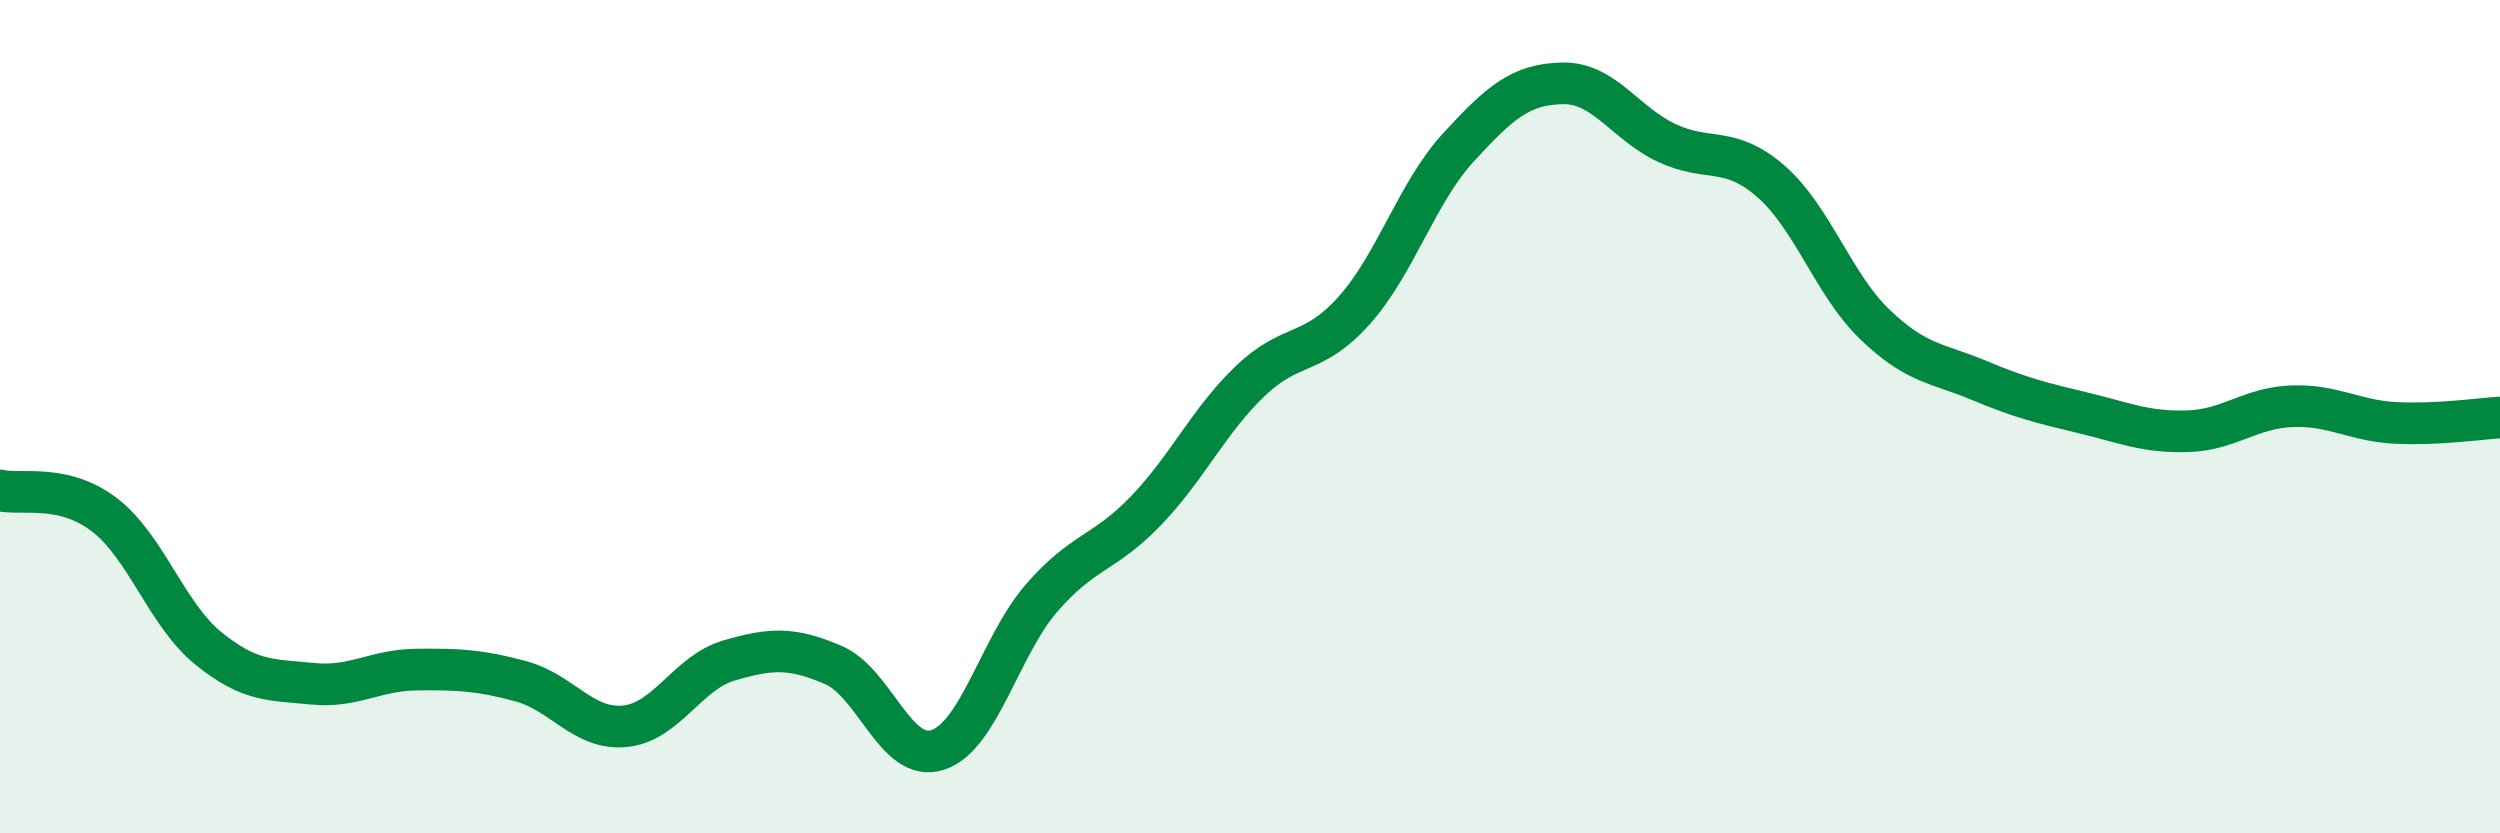
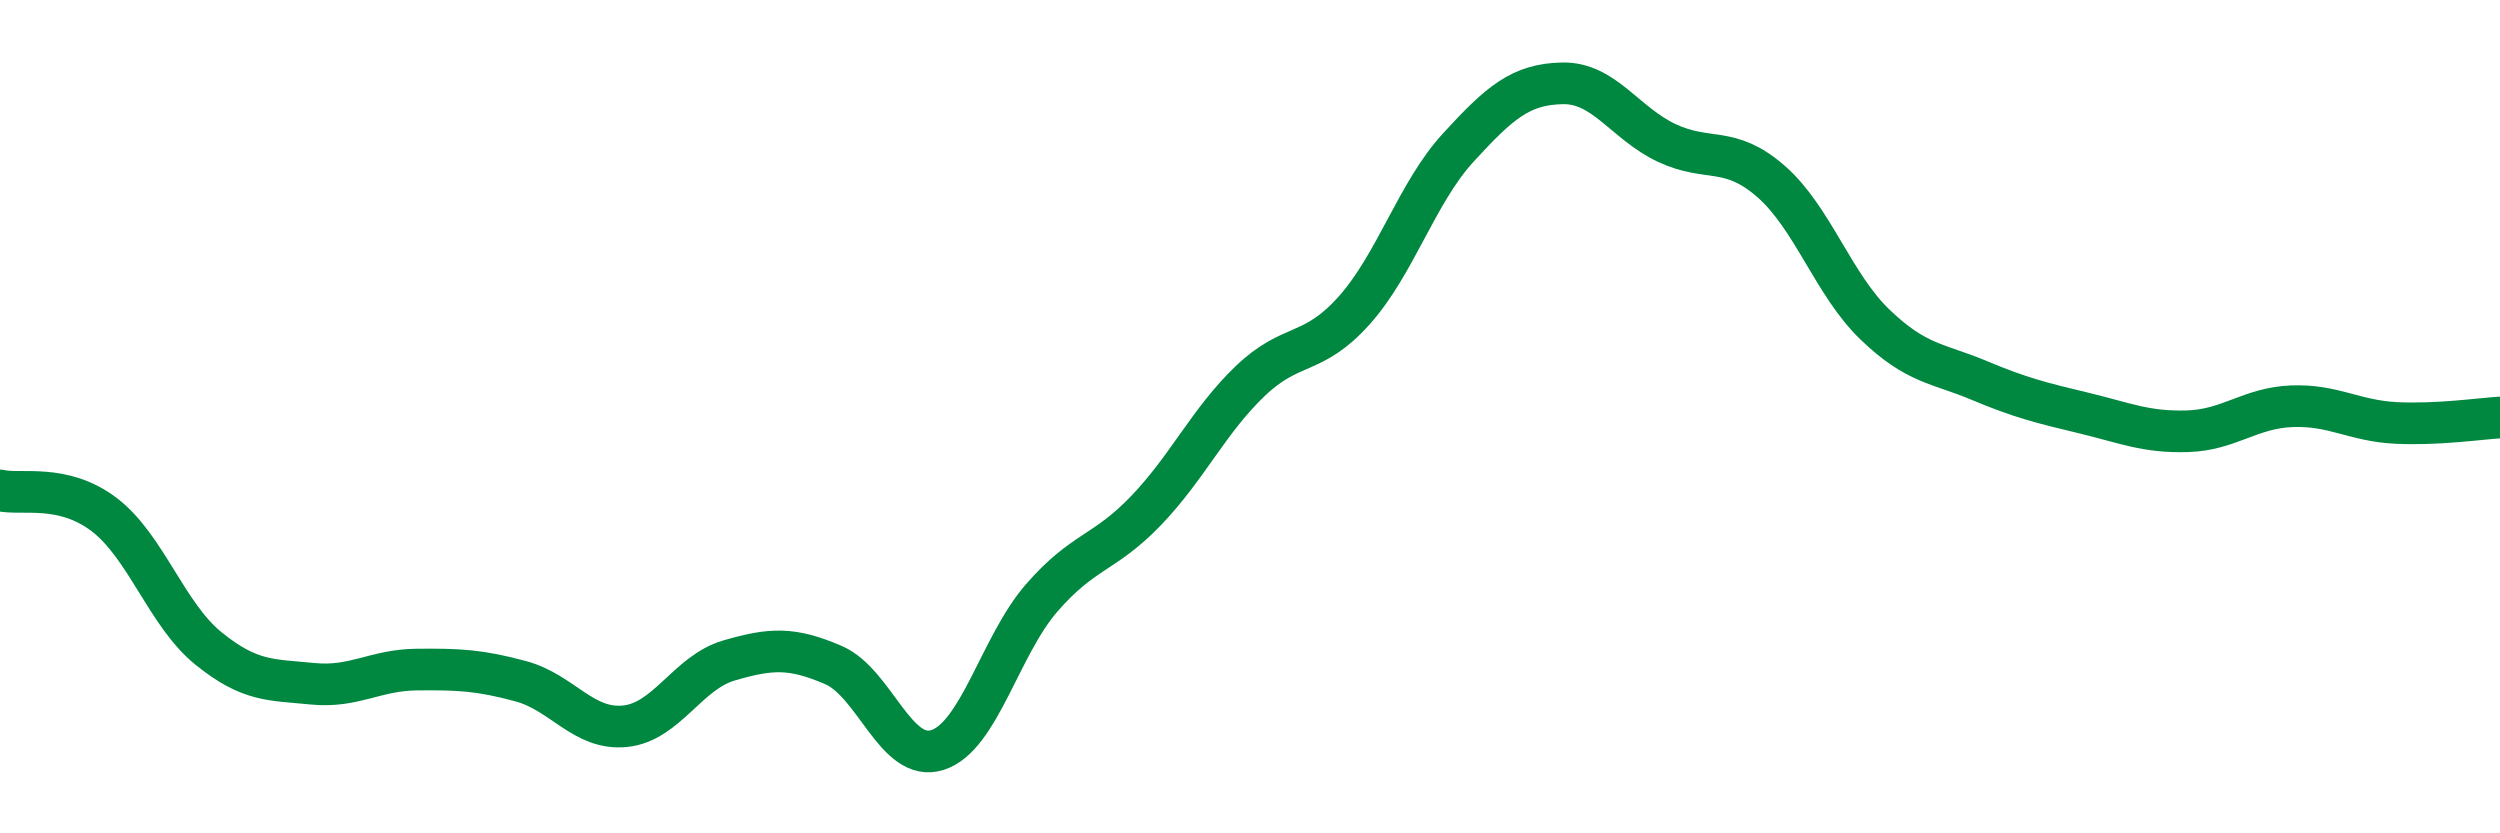
<svg xmlns="http://www.w3.org/2000/svg" width="60" height="20" viewBox="0 0 60 20">
-   <path d="M 0,11.77 C 0.5,11.89 1.5,11.59 2.5,12.35 C 3.5,13.11 4,14.75 5,15.56 C 6,16.37 6.5,16.31 7.5,16.41 C 8.5,16.51 9,16.08 10,16.07 C 11,16.06 11.5,16.08 12.5,16.35 C 13.5,16.62 14,17.53 15,17.43 C 16,17.33 16.5,16.14 17.5,15.85 C 18.5,15.56 19,15.53 20,15.96 C 21,16.39 21.5,18.32 22.5,18 C 23.5,17.68 24,15.5 25,14.35 C 26,13.2 26.5,13.3 27.5,12.26 C 28.5,11.22 29,10.11 30,9.15 C 31,8.19 31.5,8.57 32.5,7.45 C 33.5,6.33 34,4.63 35,3.54 C 36,2.45 36.5,2.02 37.5,2 C 38.5,1.98 39,2.96 40,3.43 C 41,3.9 41.5,3.48 42.5,4.35 C 43.5,5.22 44,6.83 45,7.79 C 46,8.75 46.5,8.71 47.5,9.13 C 48.5,9.55 49,9.67 50,9.91 C 51,10.15 51.5,10.38 52.5,10.35 C 53.5,10.32 54,9.79 55,9.75 C 56,9.71 56.5,10.1 57.5,10.15 C 58.5,10.2 59.5,10.05 60,10.02L60 20L0 20Z" fill="#008740" opacity="0.1" stroke-linecap="round" stroke-linejoin="round" />
  <path d="M 0,11.77 C 0.5,11.89 1.5,11.59 2.5,12.35 C 3.5,13.11 4,14.75 5,15.56 C 6,16.37 6.5,16.31 7.5,16.41 C 8.5,16.51 9,16.08 10,16.07 C 11,16.06 11.5,16.08 12.5,16.35 C 13.5,16.62 14,17.53 15,17.43 C 16,17.33 16.5,16.14 17.5,15.85 C 18.5,15.56 19,15.53 20,15.96 C 21,16.39 21.5,18.32 22.5,18 C 23.5,17.68 24,15.5 25,14.35 C 26,13.2 26.5,13.3 27.5,12.26 C 28.5,11.22 29,10.11 30,9.15 C 31,8.19 31.5,8.57 32.5,7.45 C 33.5,6.33 34,4.63 35,3.54 C 36,2.45 36.5,2.02 37.5,2 C 38.5,1.98 39,2.96 40,3.43 C 41,3.9 41.5,3.48 42.5,4.35 C 43.5,5.22 44,6.83 45,7.79 C 46,8.75 46.5,8.71 47.5,9.13 C 48.5,9.55 49,9.67 50,9.91 C 51,10.15 51.5,10.38 52.5,10.35 C 53.5,10.32 54,9.79 55,9.75 C 56,9.71 56.5,10.1 57.5,10.15 C 58.5,10.2 59.5,10.05 60,10.02" stroke="#008740" stroke-width="1" fill="none" stroke-linecap="round" stroke-linejoin="round" />
</svg>